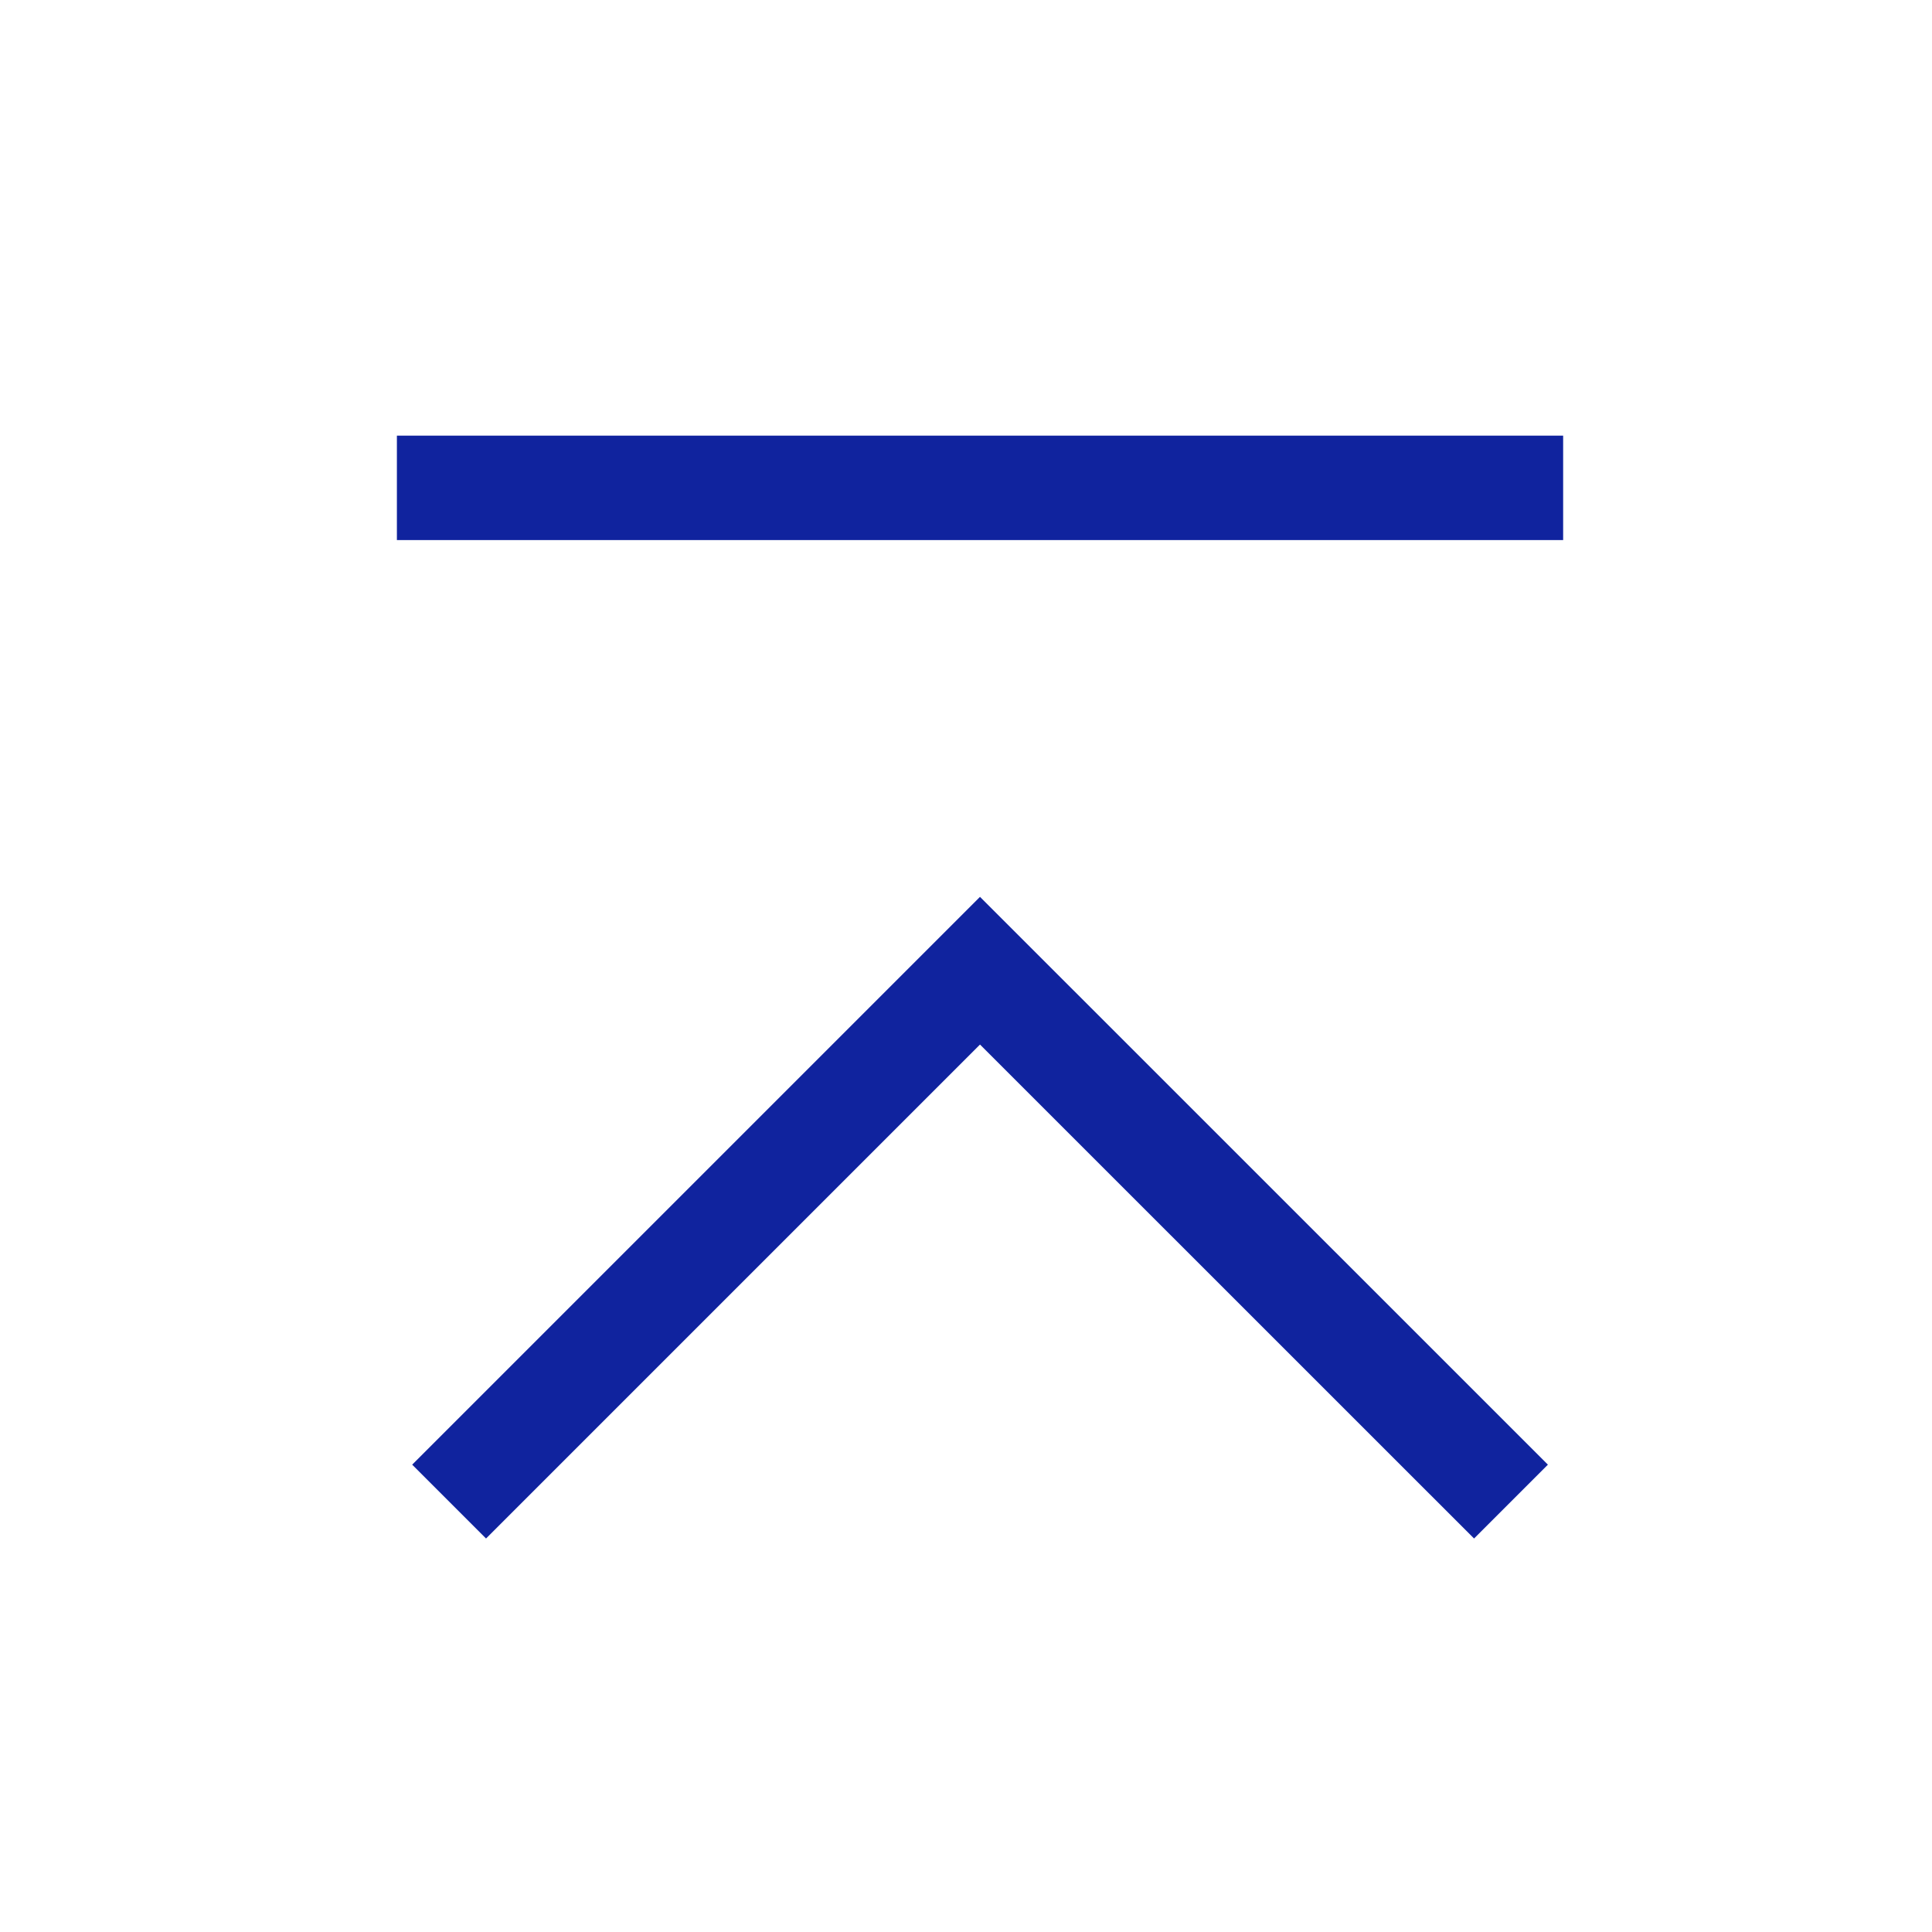
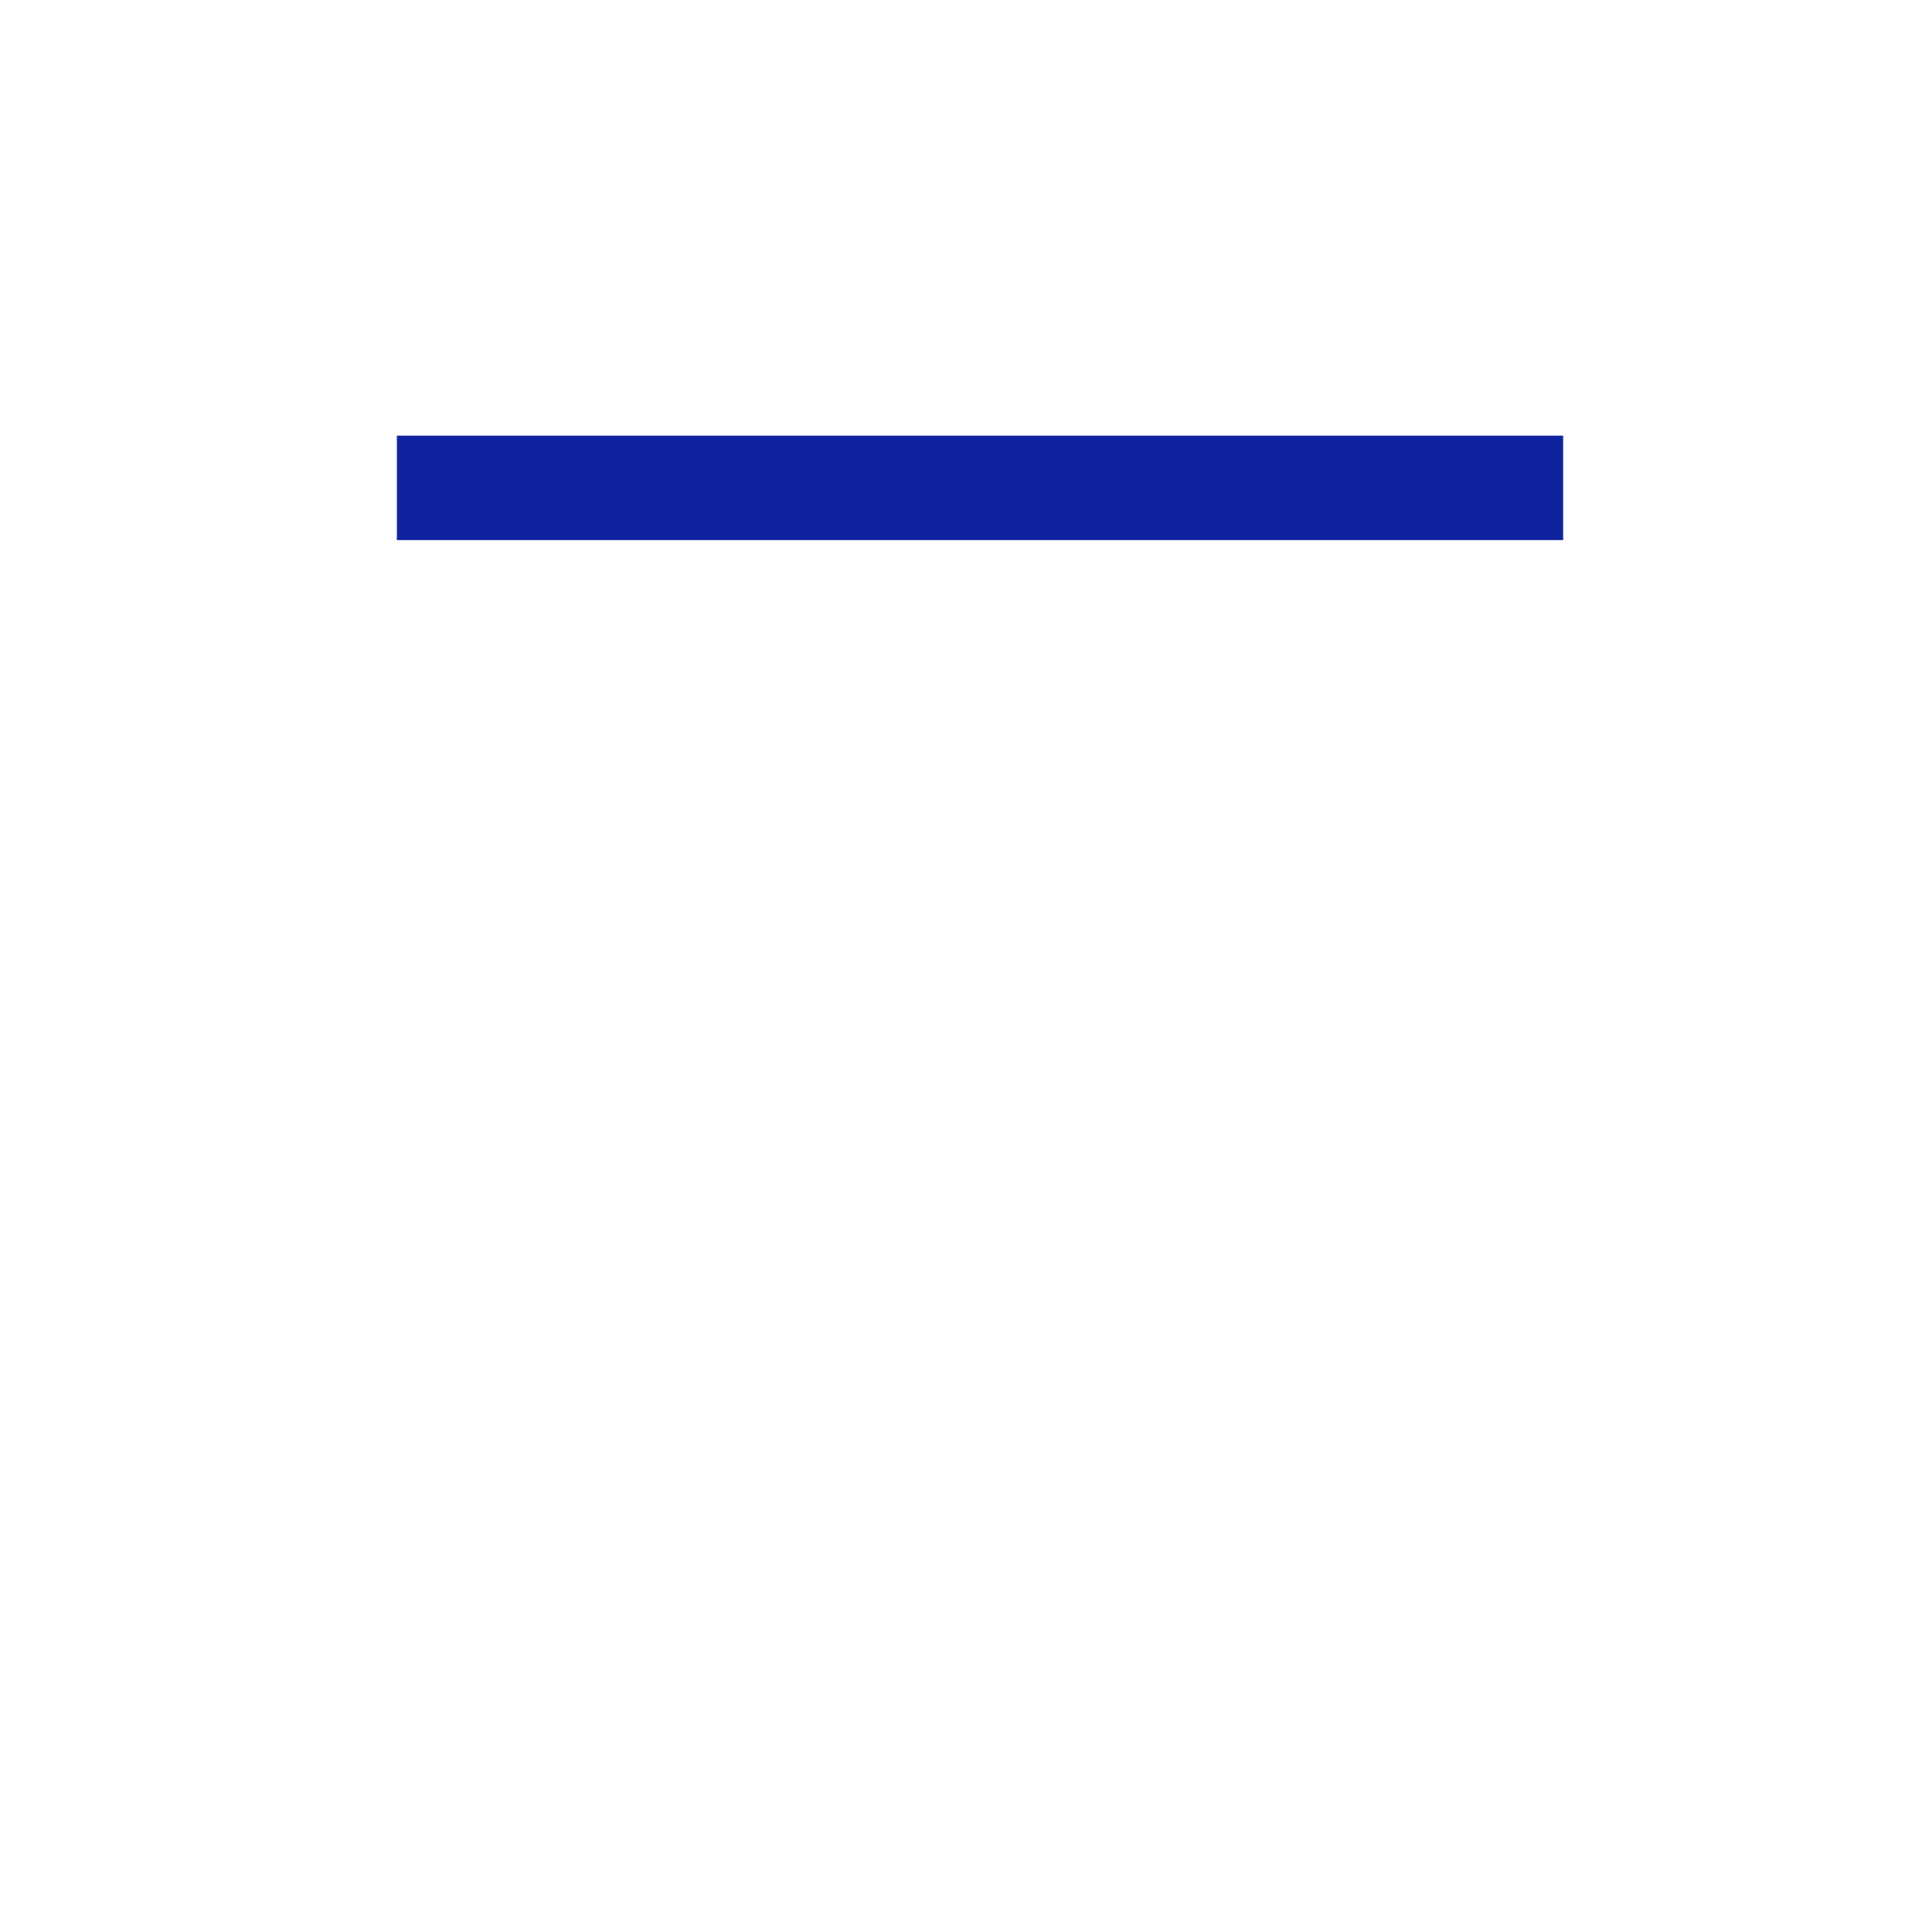
<svg xmlns="http://www.w3.org/2000/svg" width="37" height="37" viewBox="0 0 37 37" fill="none">
-   <path d="M28.937 28.757L18.768 18.59L8.601 28.757" stroke="#10239E" stroke-width="2" stroke-miterlimit="10" />
  <path d="M8.601 9.343H28.936" stroke="#10239E" stroke-width="2" stroke-miterlimit="10" stroke-linecap="square" />
</svg>